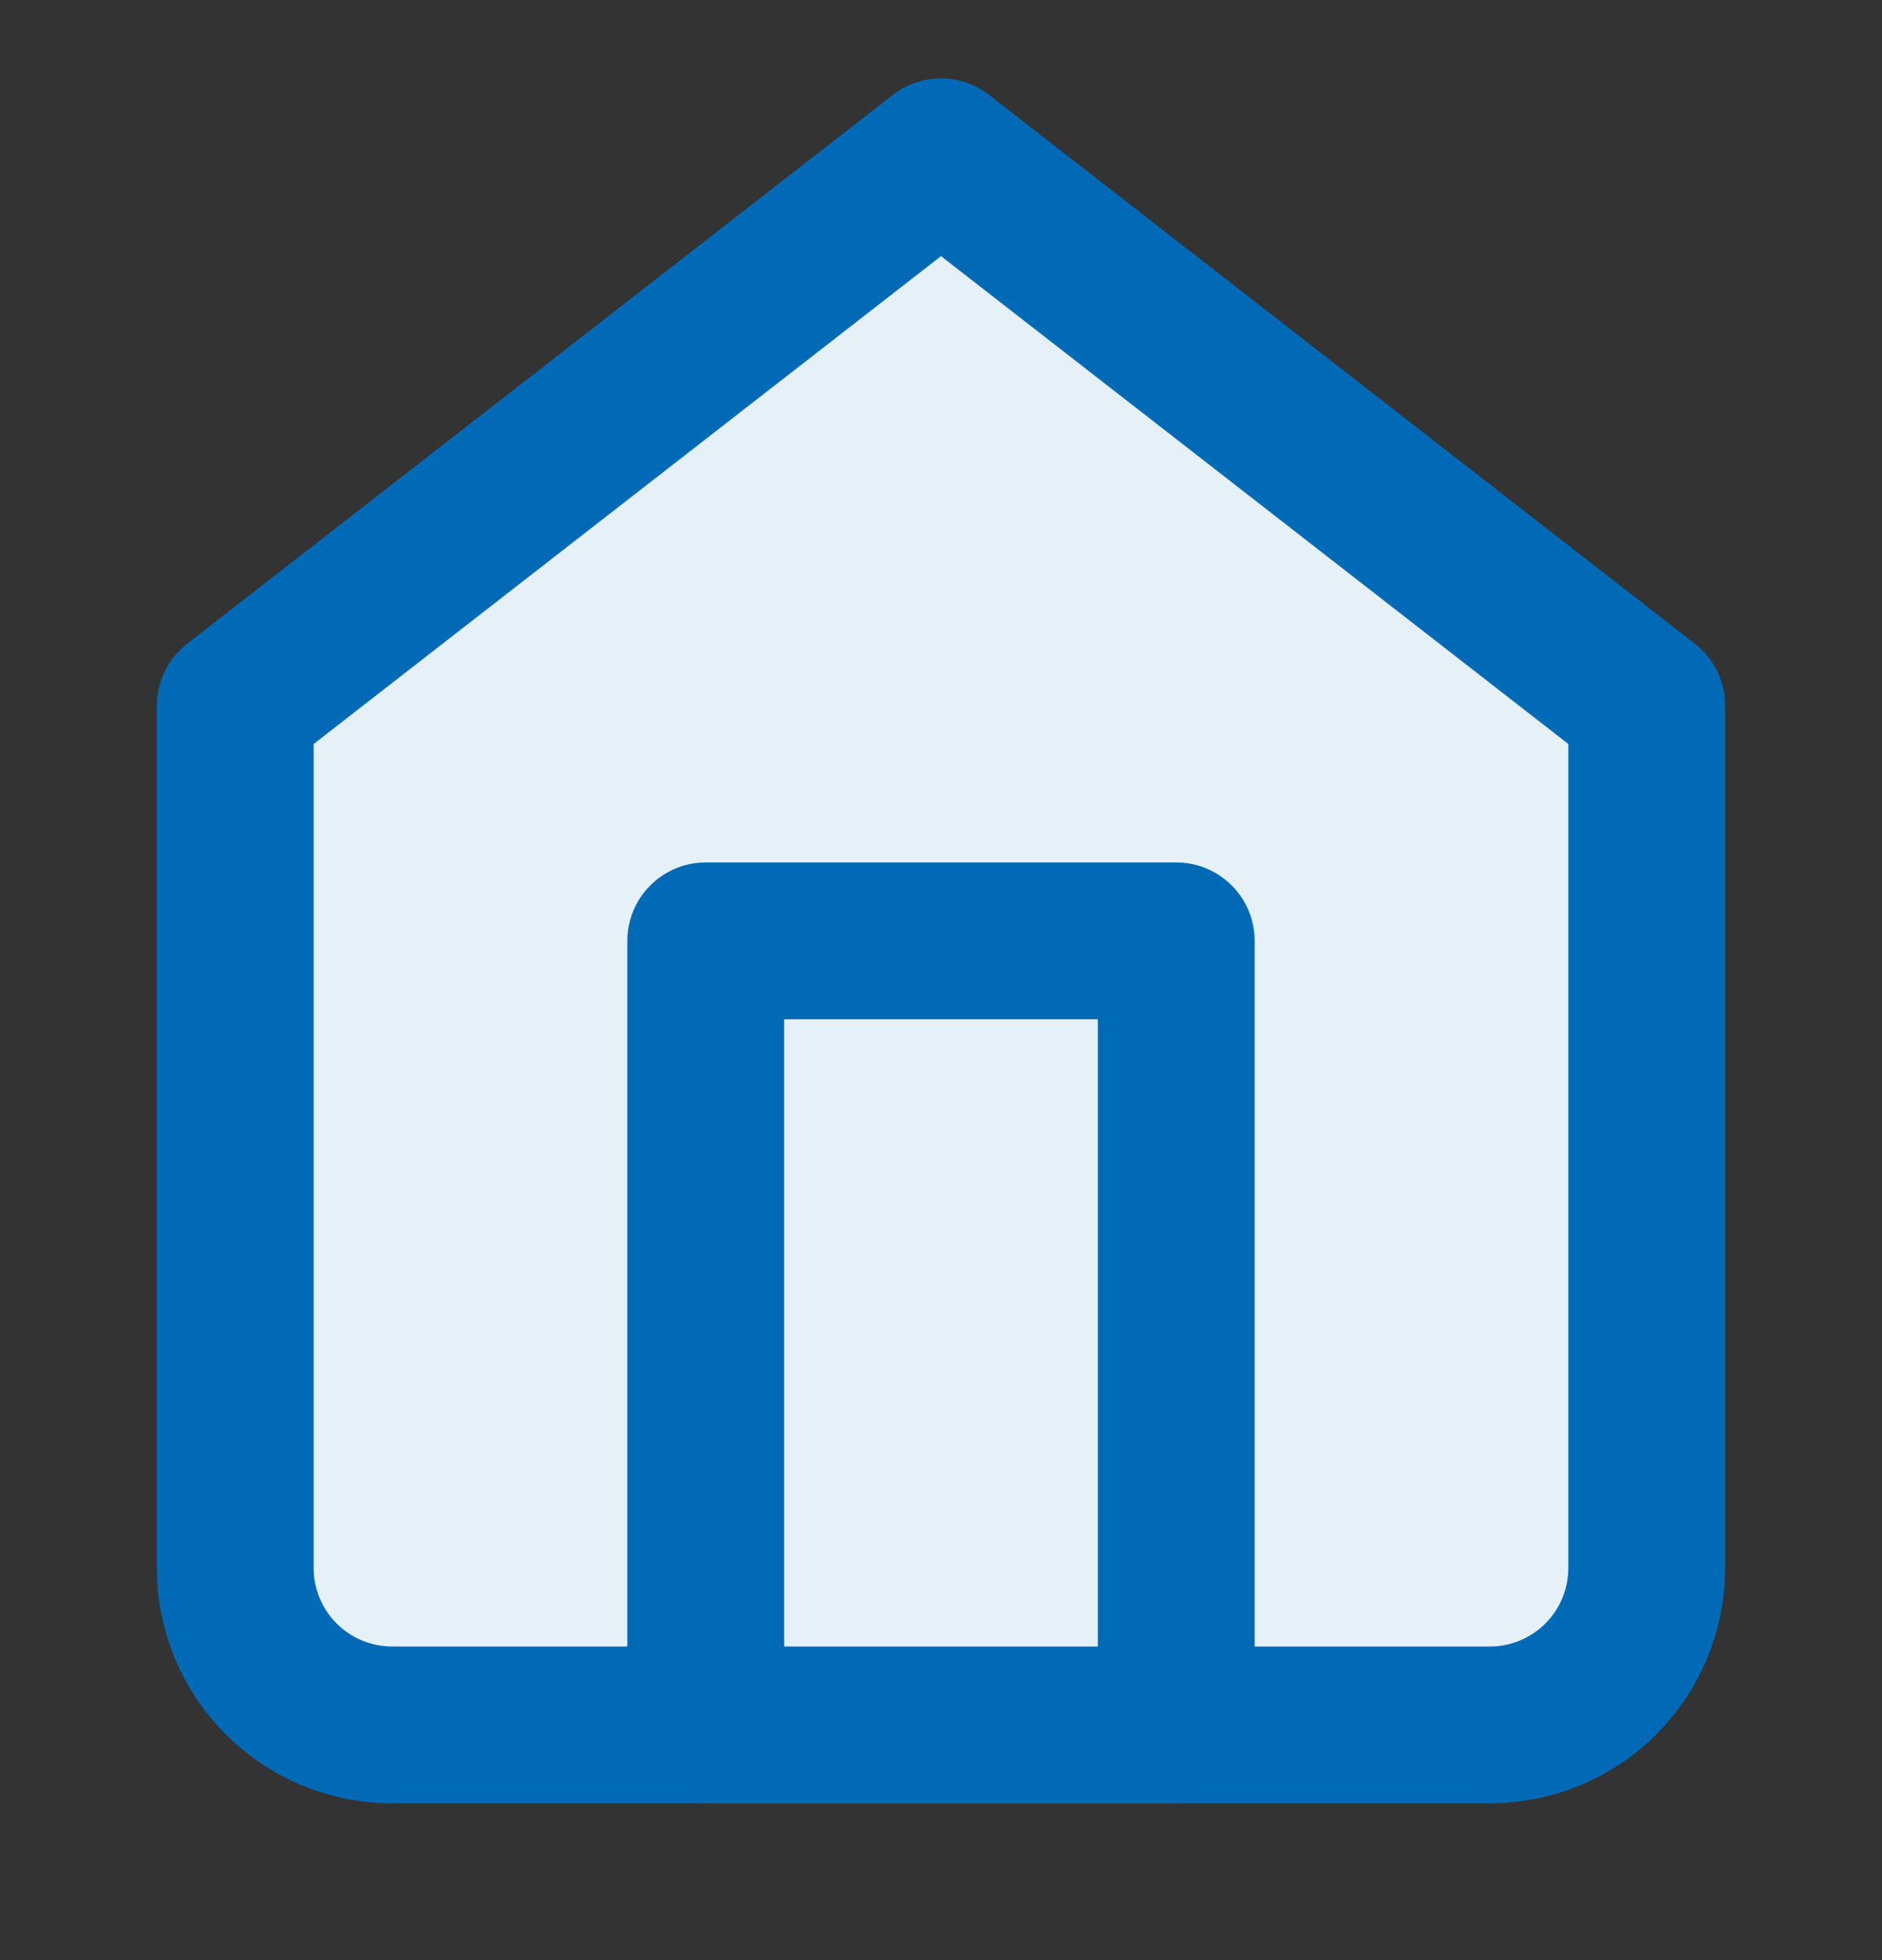
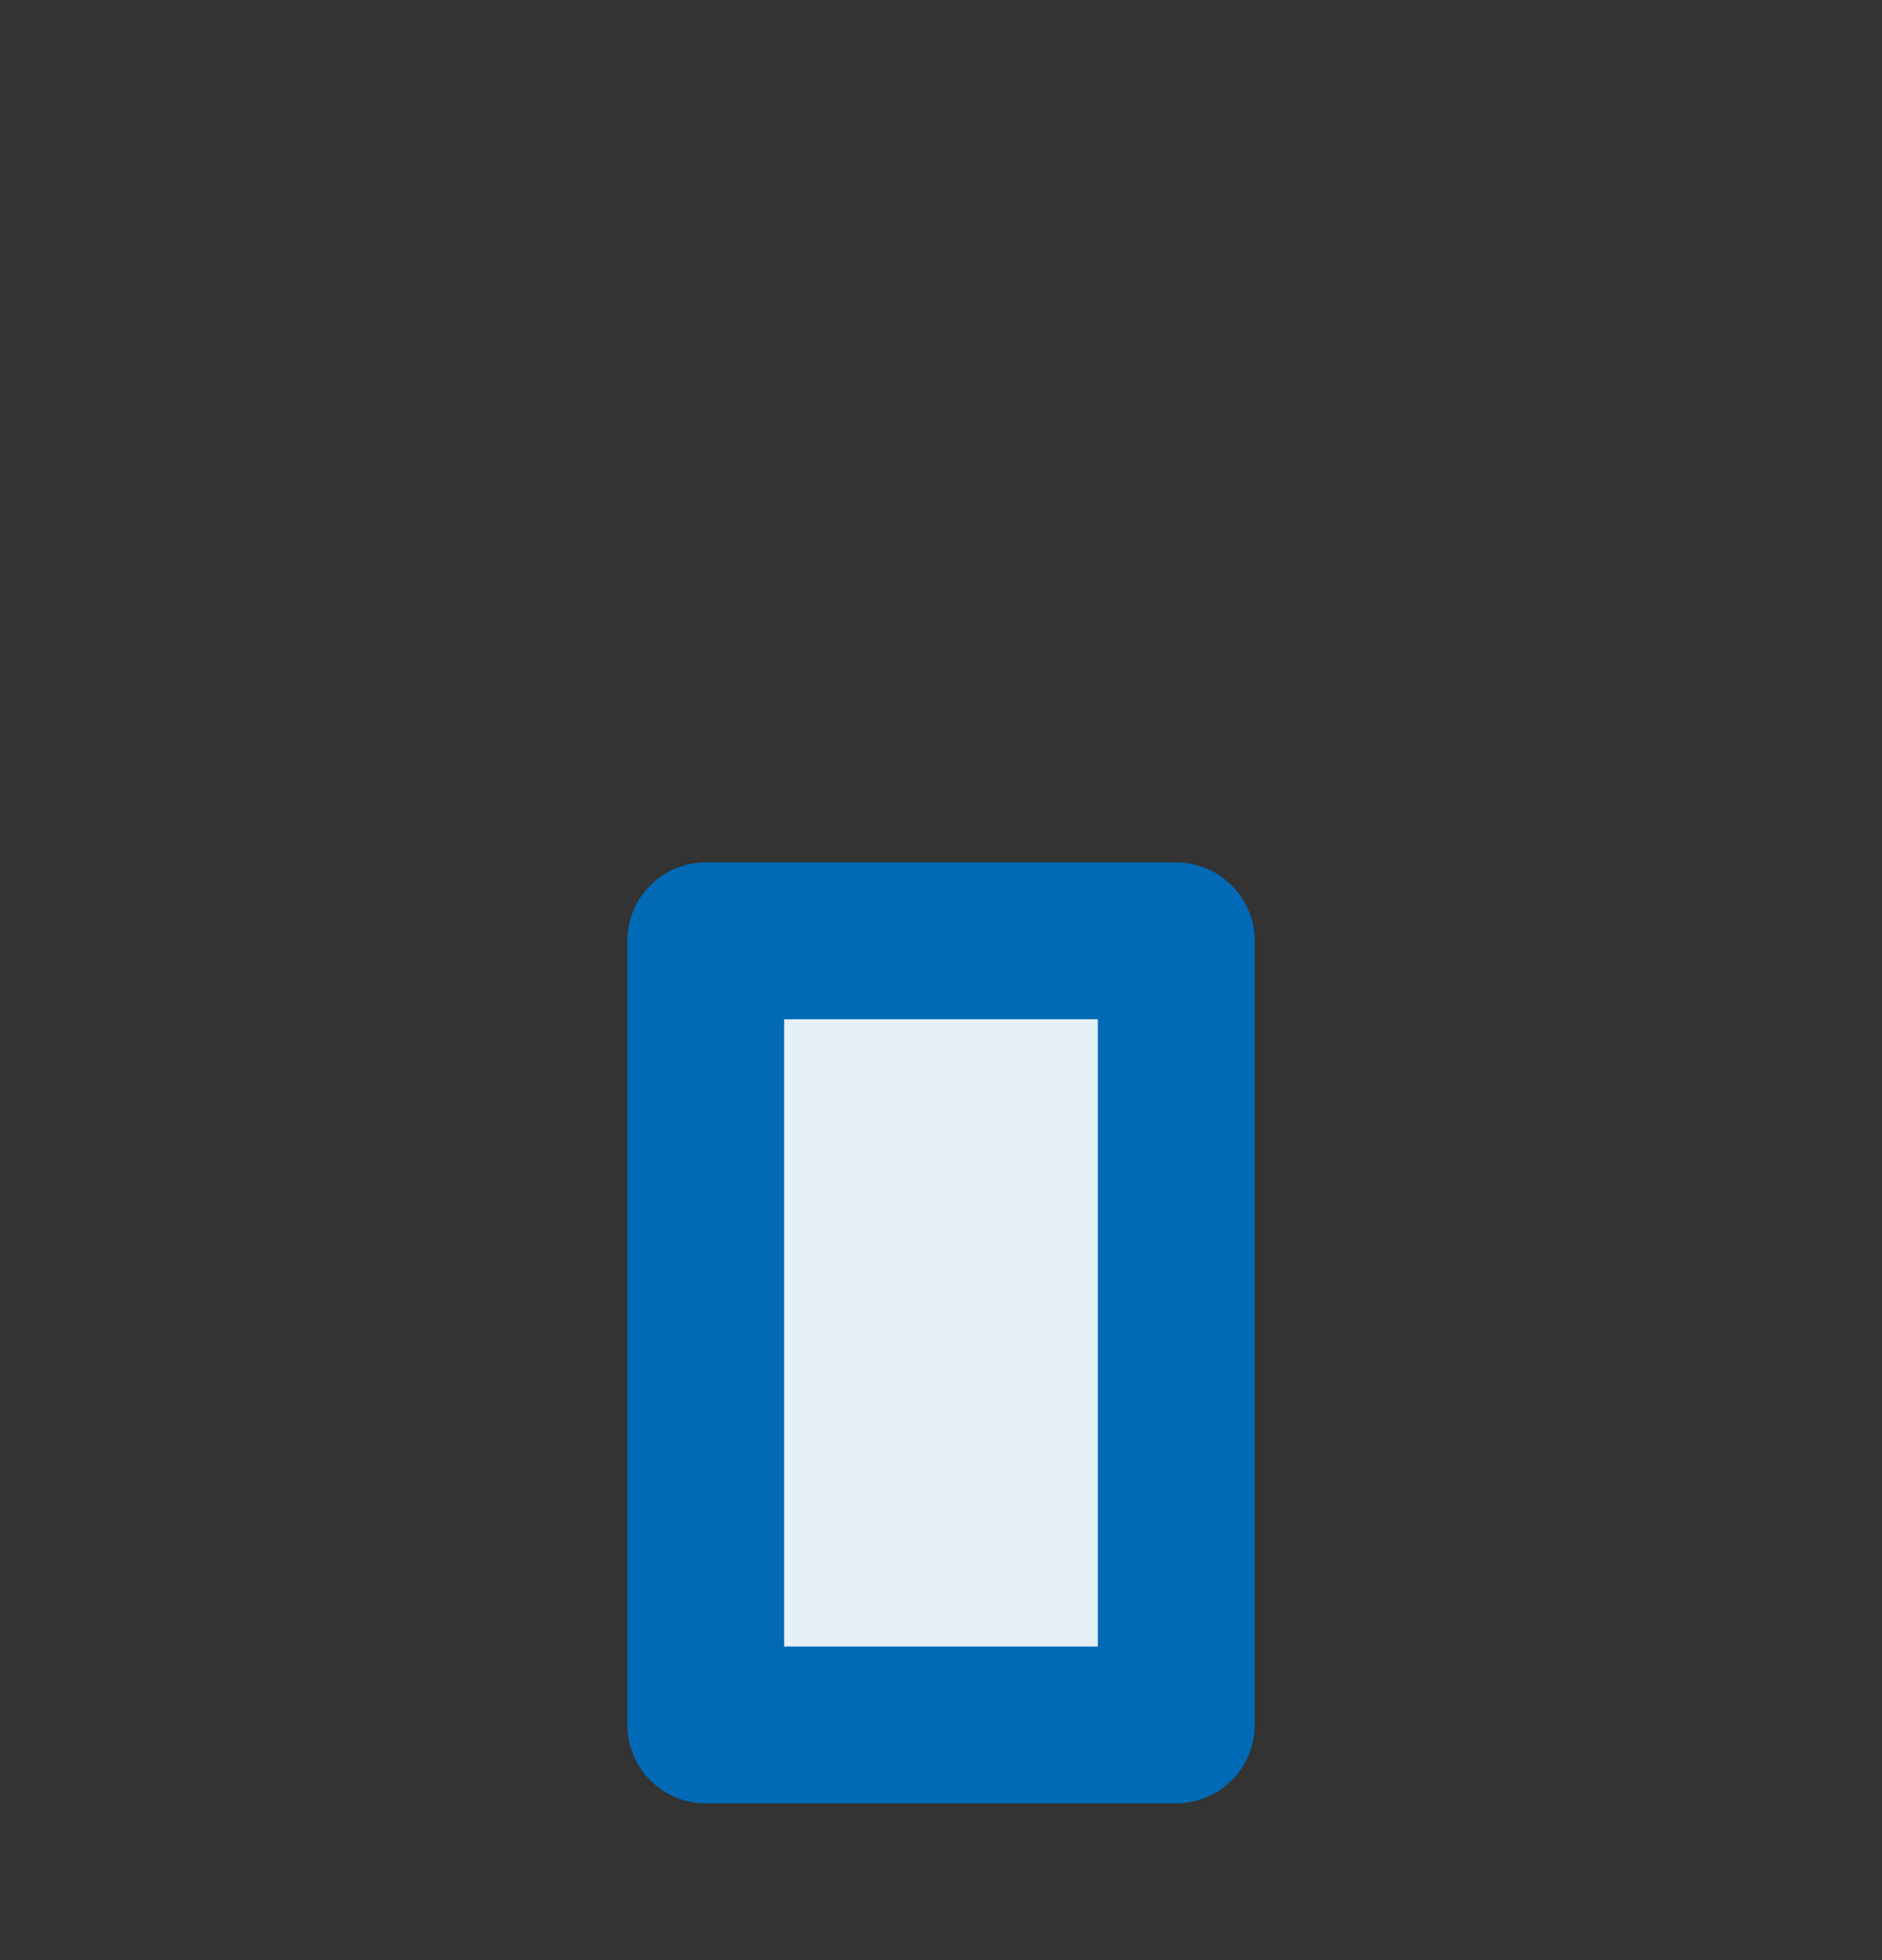
<svg xmlns="http://www.w3.org/2000/svg" width="24" height="25" viewBox="0 0 24 25" fill="none">
  <rect x="0" y="0" width="24" height="25" fill="#333333" stroke="none" />
-   <path d="M3 9L12 2L21 9V20C21 20.53 20.789 21.039 20.414 21.414C20.039 21.789 19.53 22 19 22H5C4.47 22 3.961 21.789 3.586 21.414C3.211 21.039 3 20.53 3 20V9Z" fill="#E5F0F7" stroke="#006AB7" stroke-width="2" stroke-linecap="round" stroke-linejoin="round" />
  <path d="M9 22V12H15V22" fill="#E5F0F7" />
  <path d="M9 22V12H15V22H9Z" stroke="#006AB7" stroke-width="2" stroke-linecap="round" stroke-linejoin="round" />
</svg>